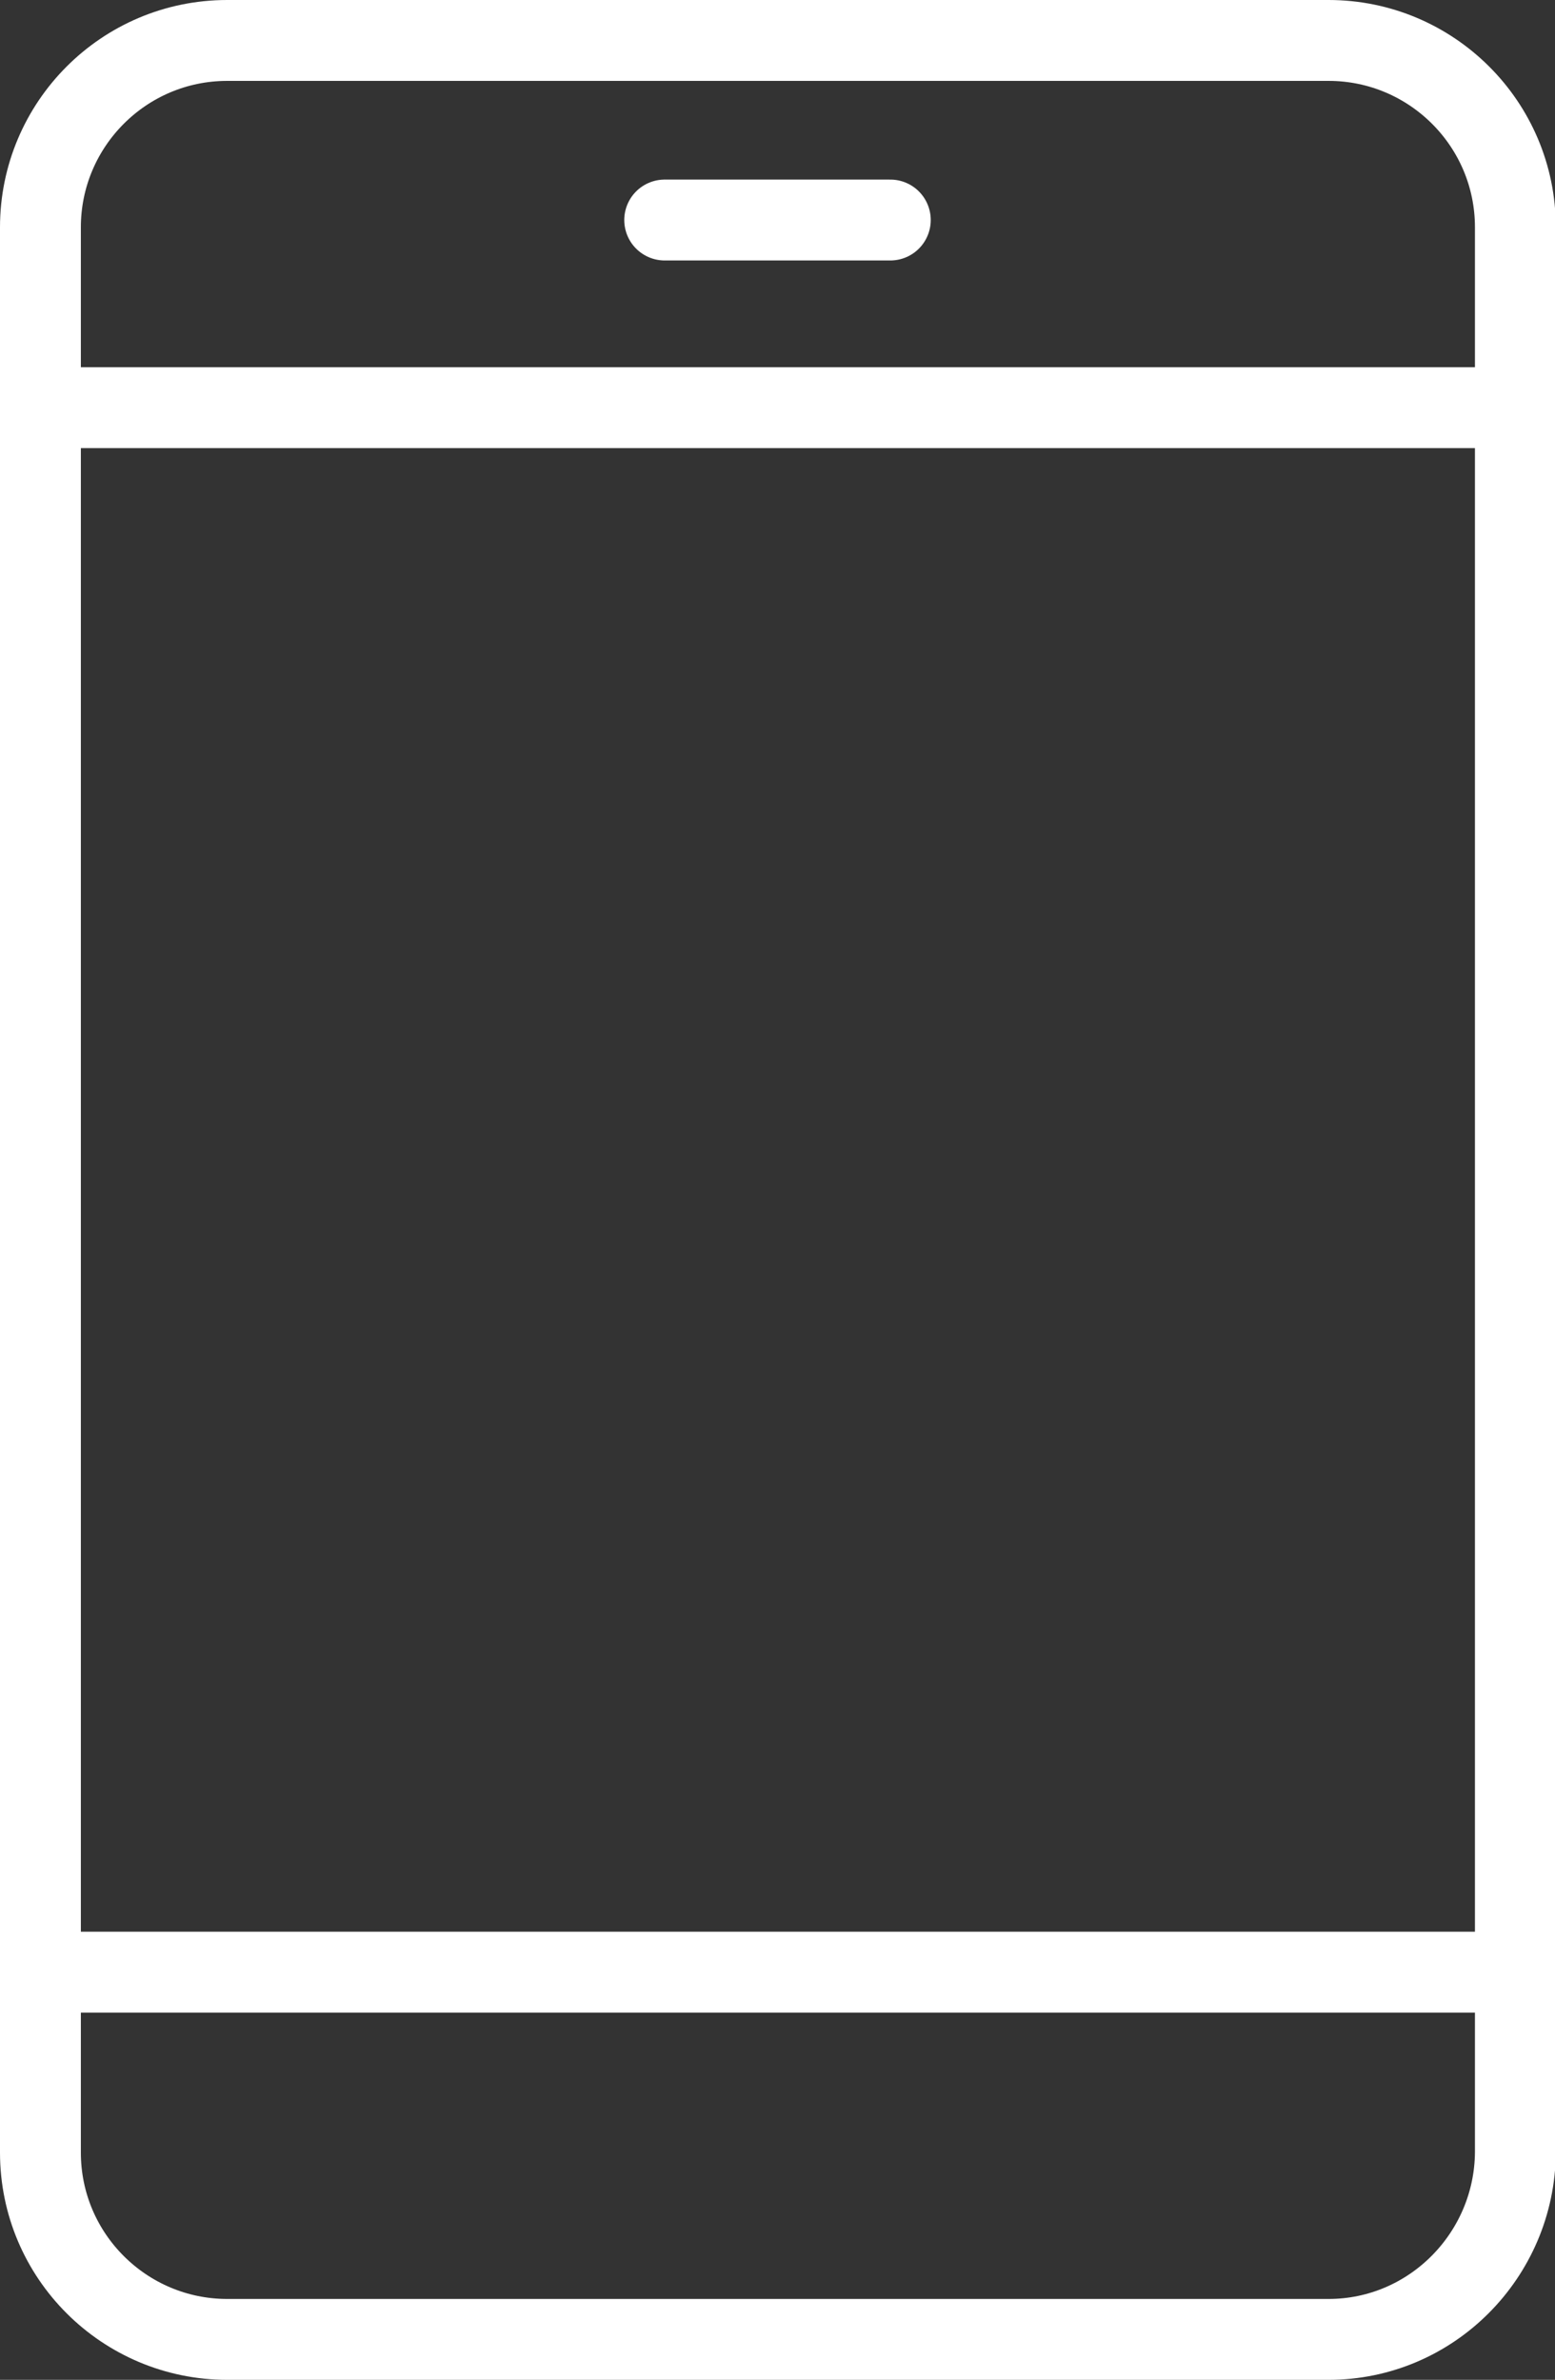
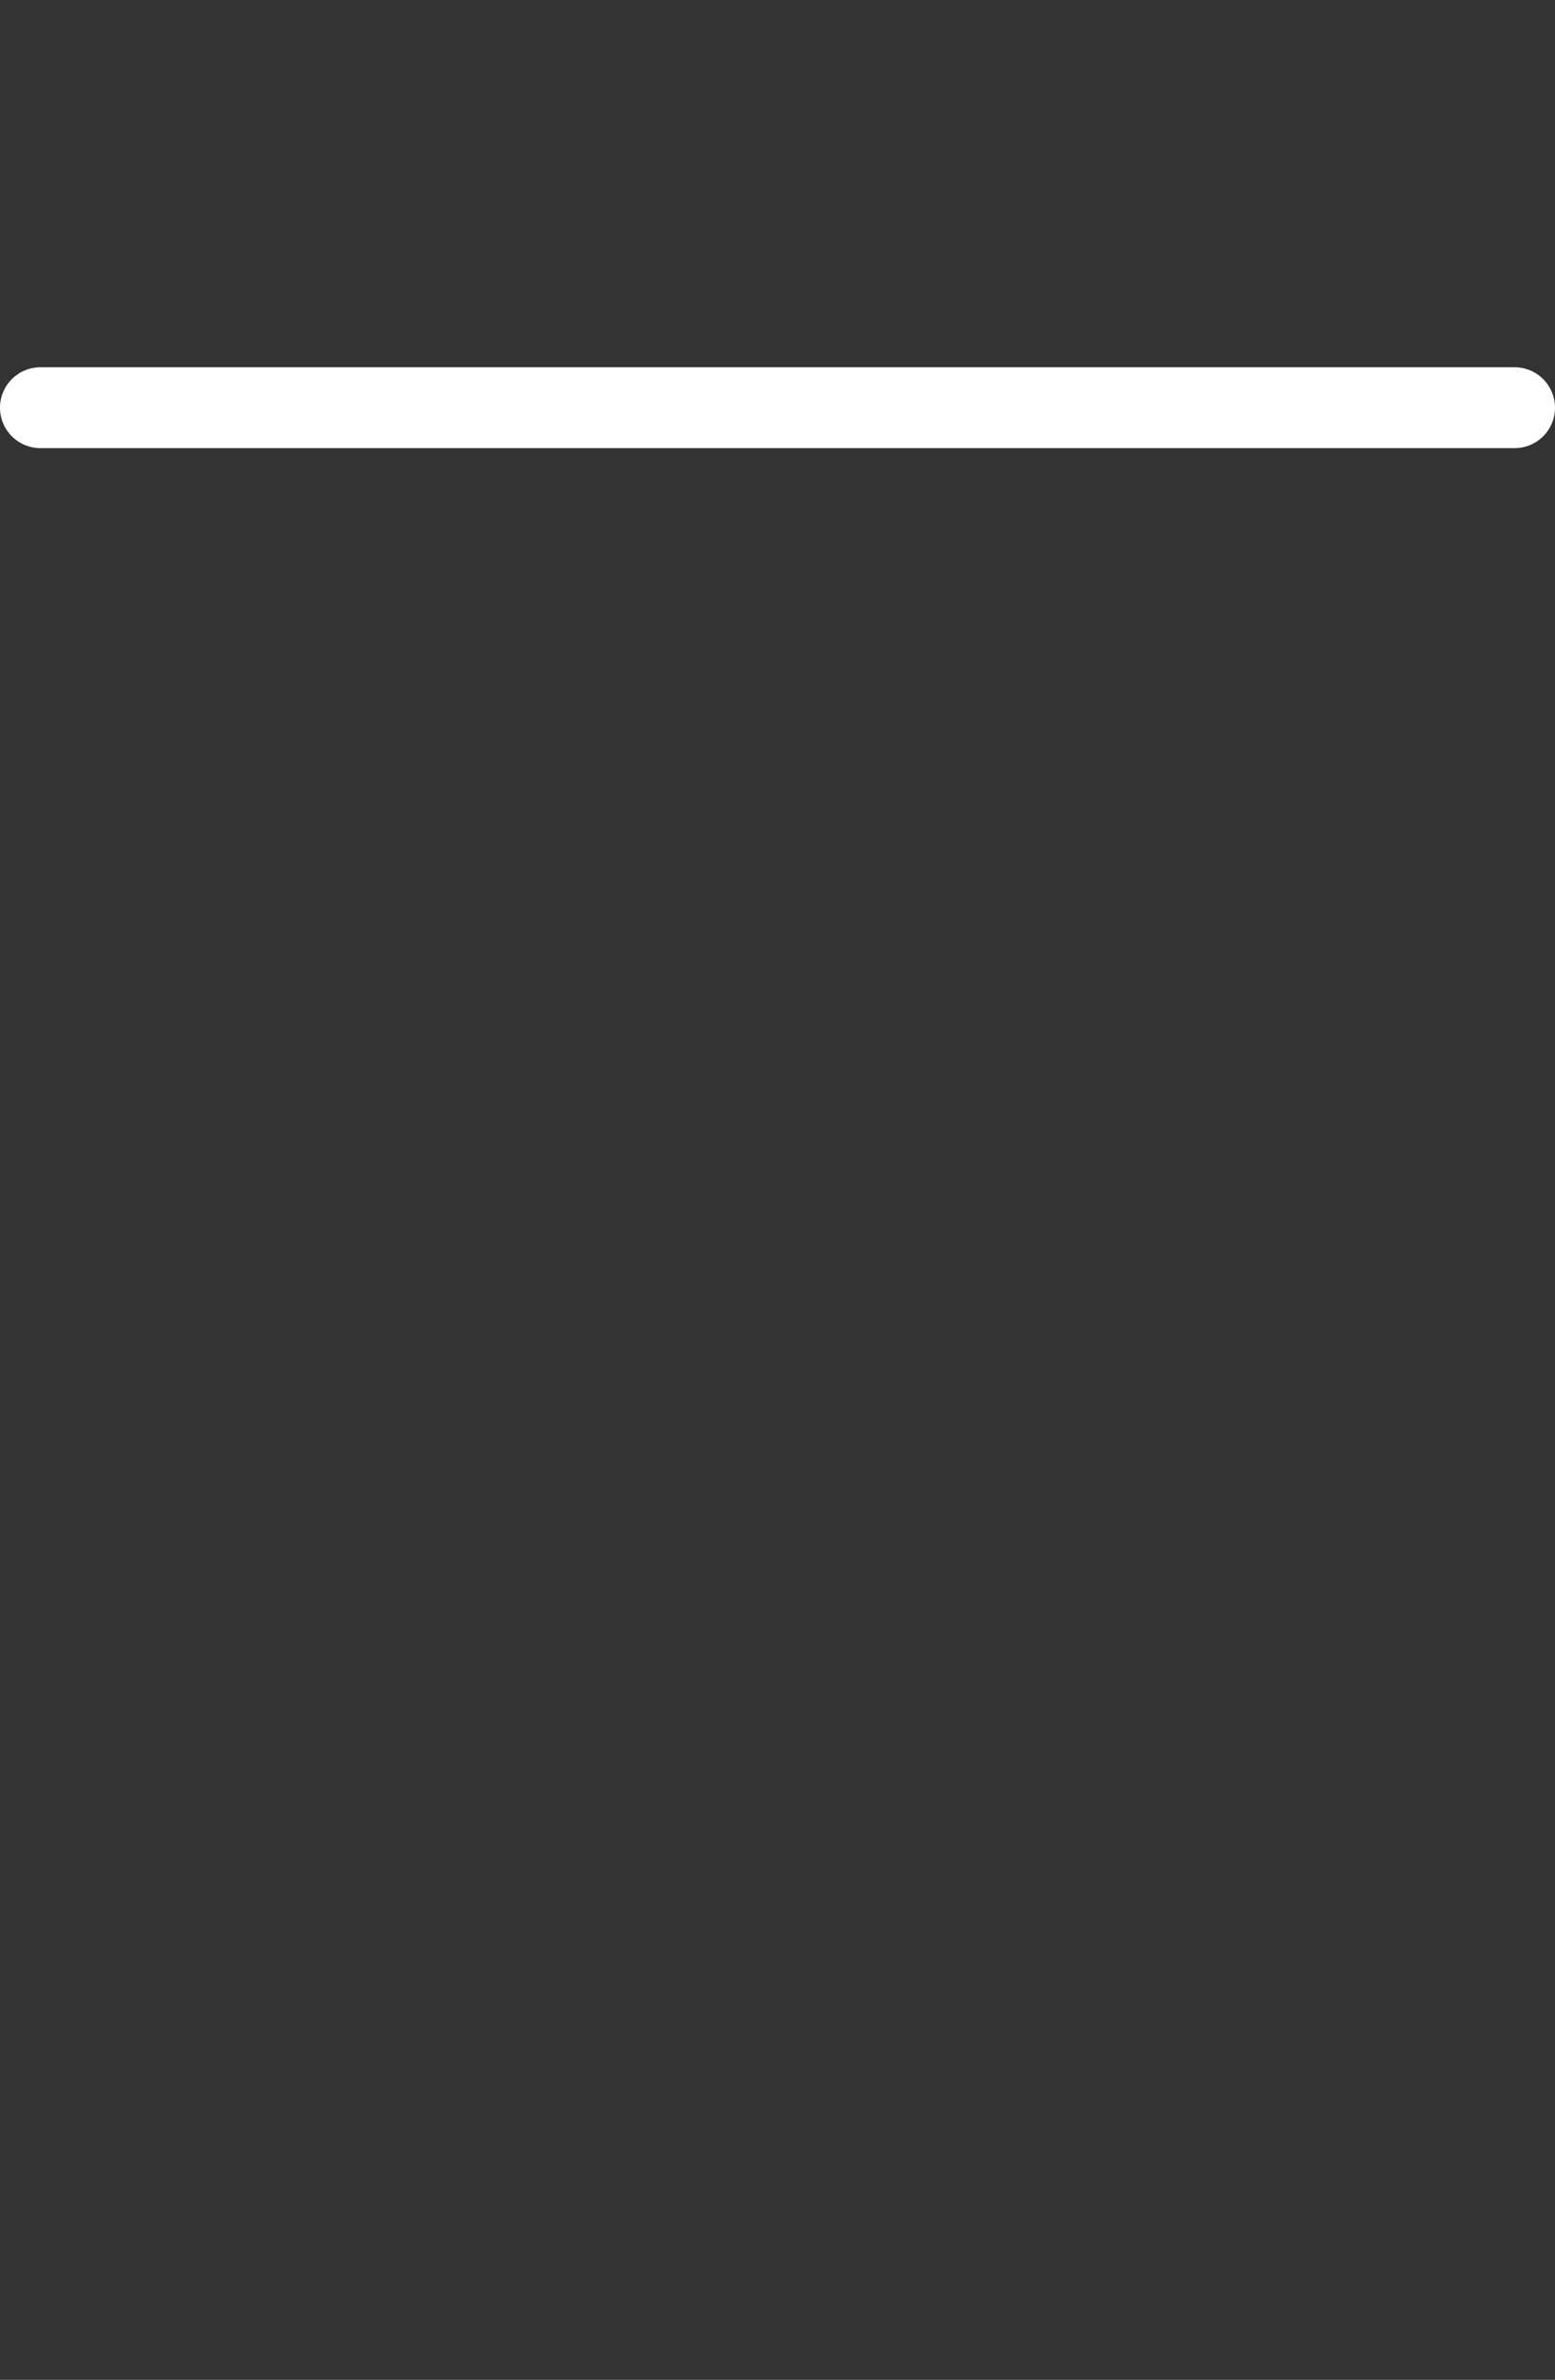
<svg xmlns="http://www.w3.org/2000/svg" version="1.1" id="Capa_1" x="0px" y="0px" viewBox="0 0 19.23 29.42" style="enable-background:new 0 0 19.23 29.42;" xml:space="preserve">
  <rect x="0" y="0" width="19.23" height="29.42" fill="#333333" stroke="none" />
  <style type="text/css">
	.st0{fill:none;stroke:#FFFFFF;stroke-linecap:round;stroke-linejoin:round;stroke-miterlimit:10;}
</style>
  <g>
    <g>
-       <path class="st0" d="M16.43,28.92H2.81c-1.27,0-2.31-1.03-2.31-2.31V2.81c0-1.27,1.03-2.31,2.31-2.31h13.62    c1.27,0,2.31,1.03,2.31,2.31v23.8C18.73,27.88,17.7,28.92,16.43,28.92z" />
-     </g>
+       </g>
    <g>
      <g>
        <line class="st0" x1="0.5" y1="5.04" x2="18.73" y2="5.04" />
      </g>
      <g>
-         <line class="st0" x1="0.5" y1="24.38" x2="18.73" y2="24.38" />
-       </g>
+         </g>
    </g>
    <g>
-       <line class="st0" x1="8.22" y1="2.72" x2="11.01" y2="2.72" />
-     </g>
+       </g>
  </g>
</svg>